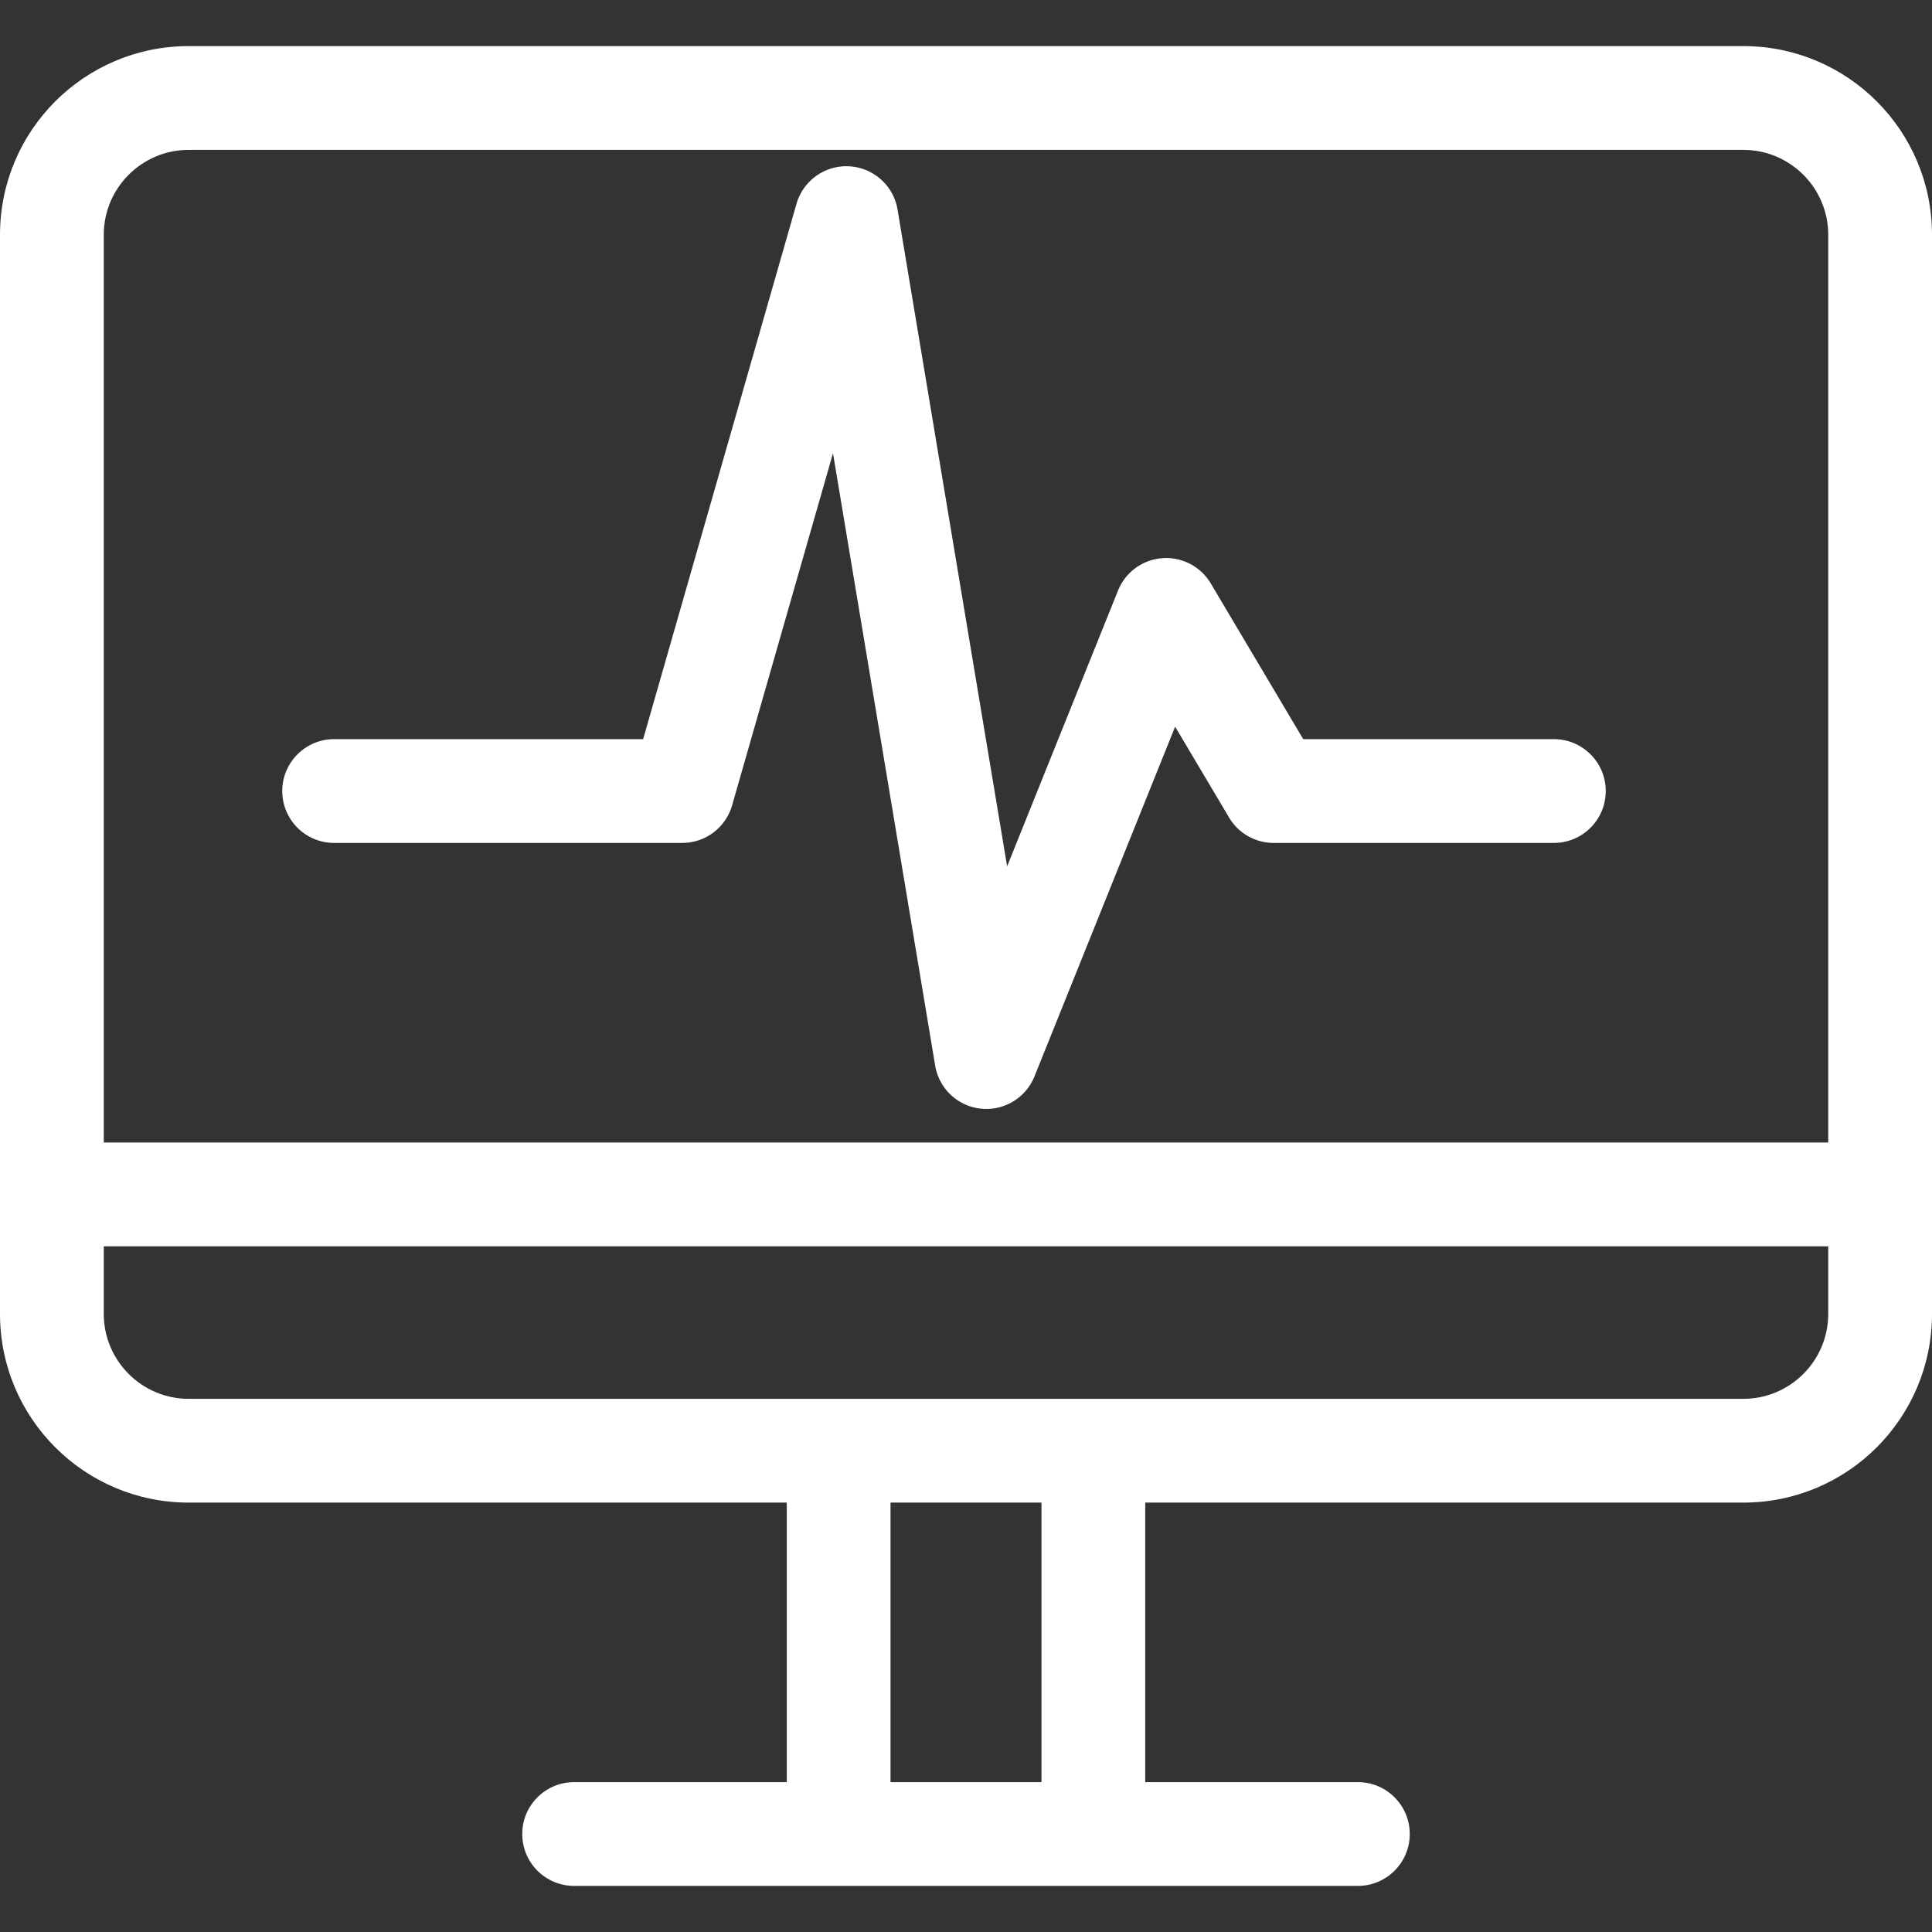
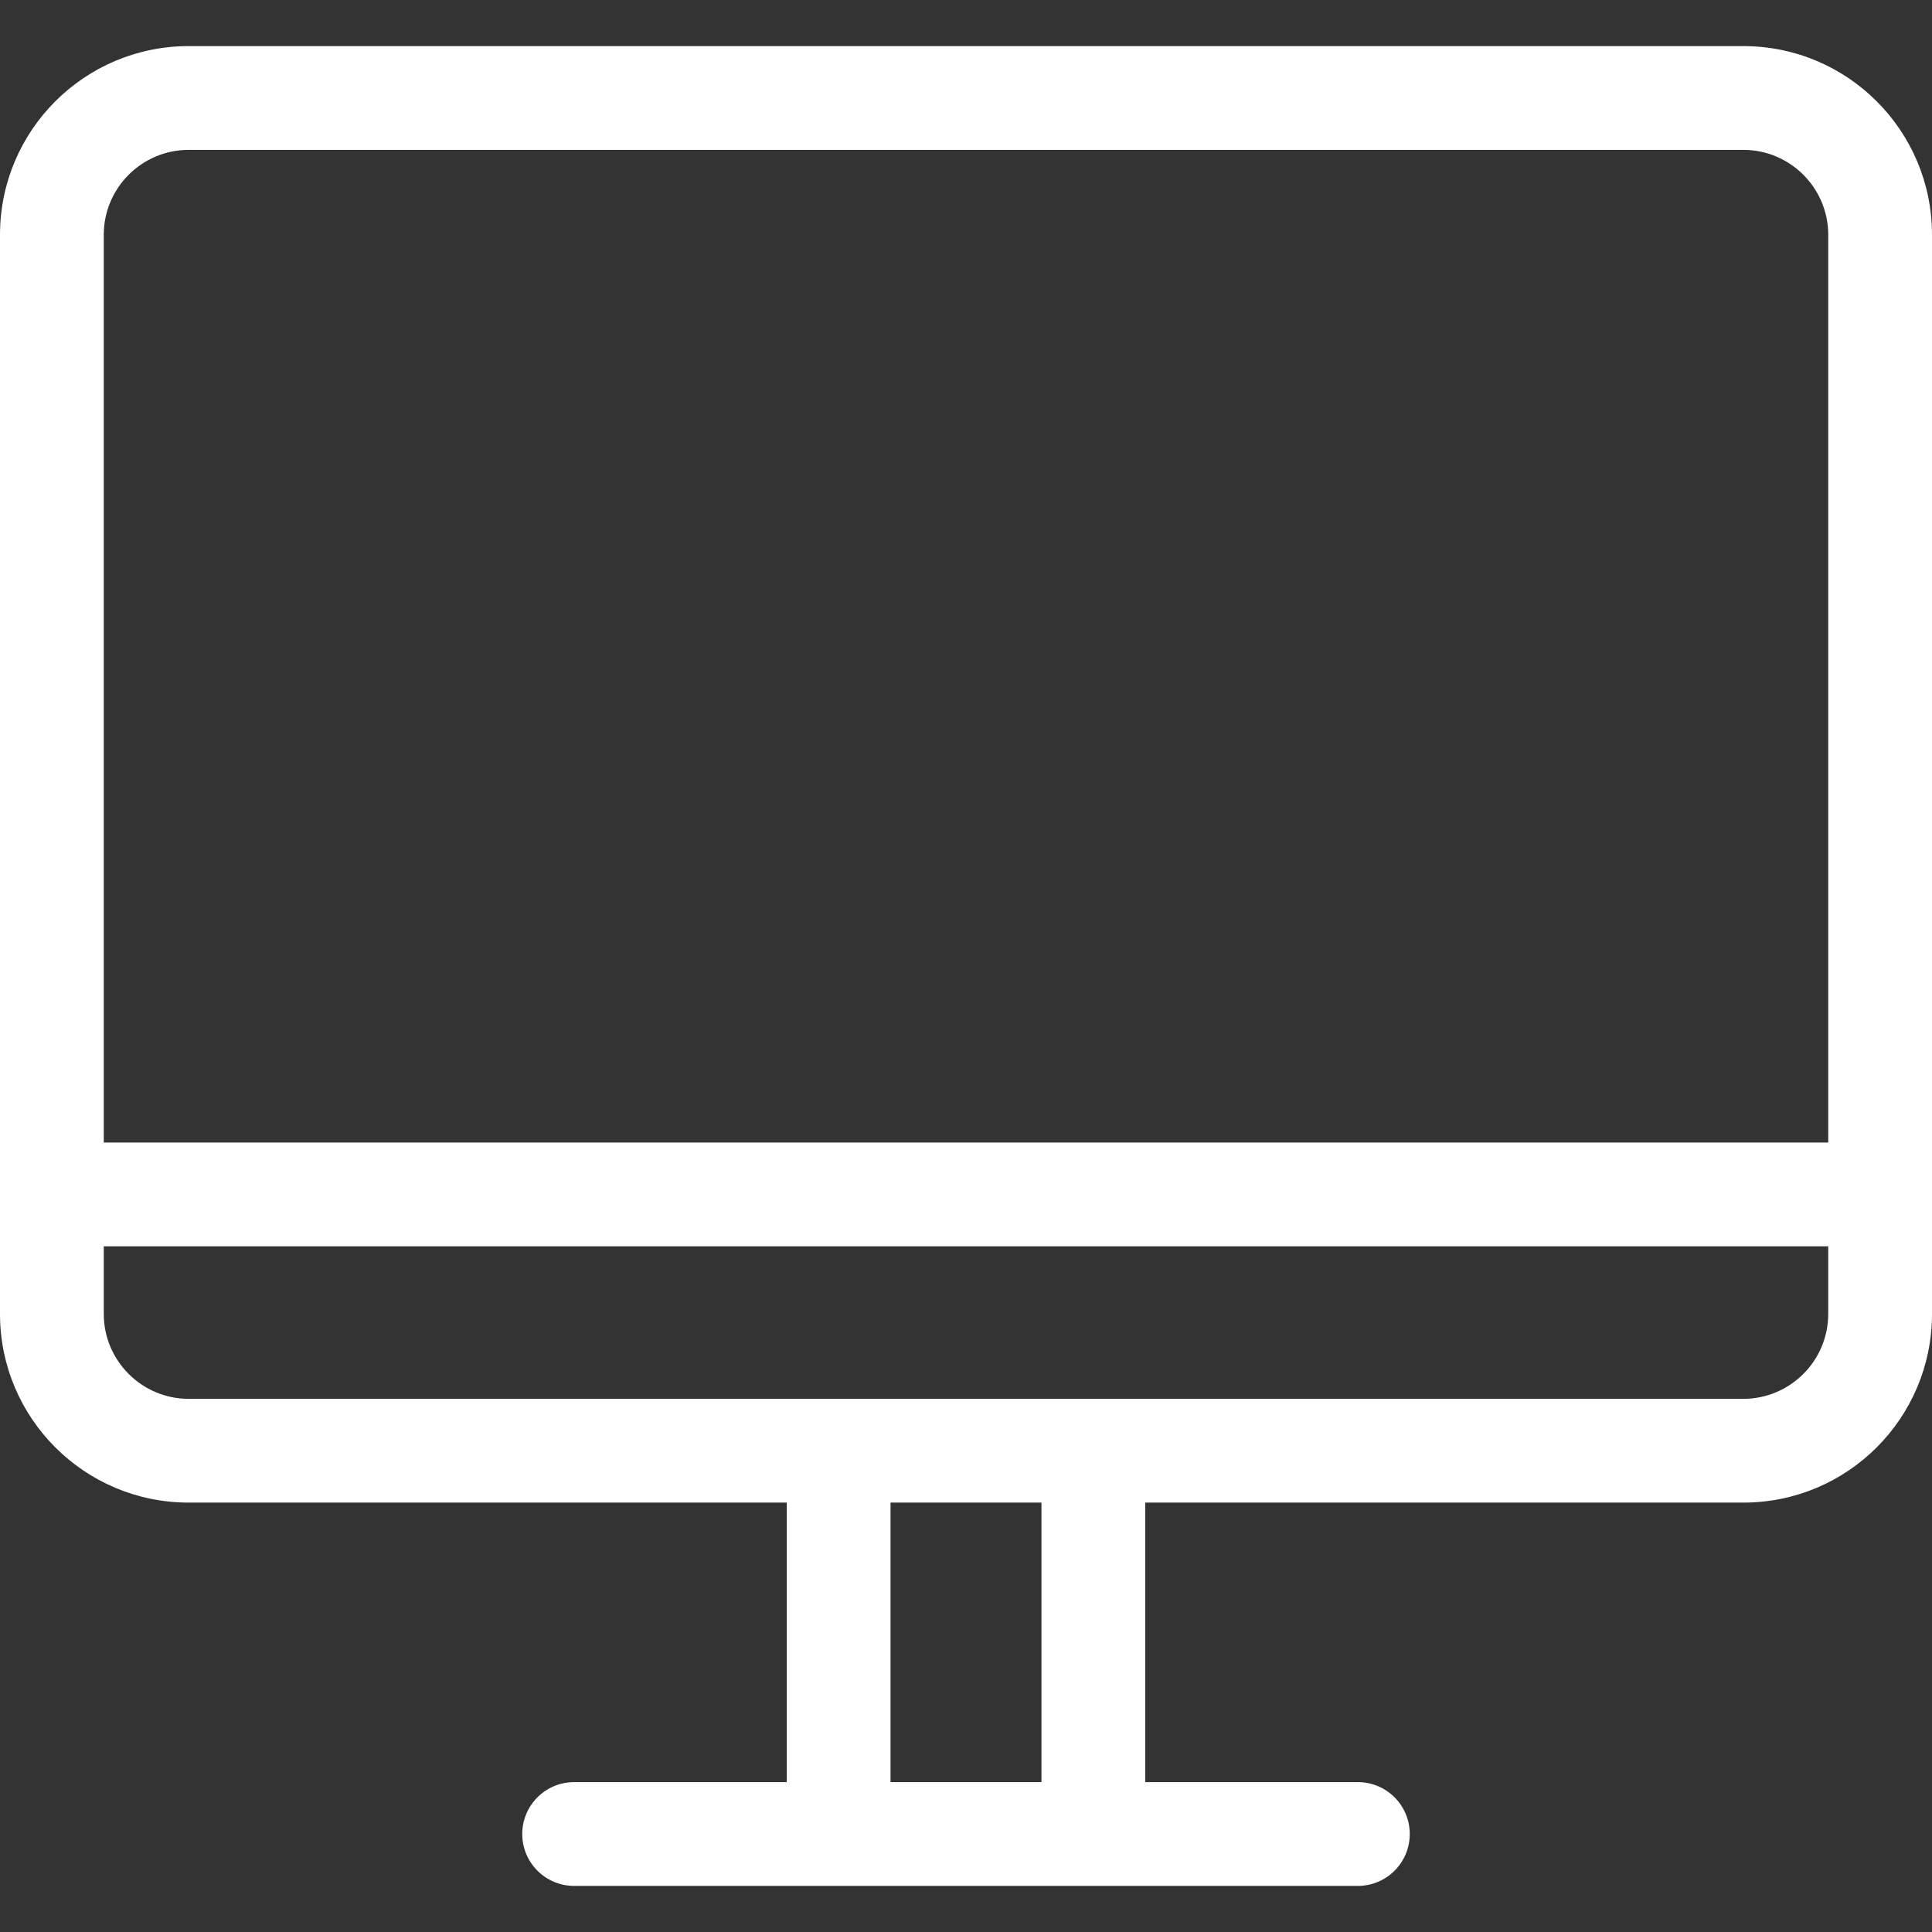
<svg xmlns="http://www.w3.org/2000/svg" t="1710930393969" class="icon" viewBox="0 0 1024 1024" version="1.1" p-id="89076" width="200" height="200">
  <rect x="0" y="0" width="1024" height="1024" fill="#333333" stroke="none" />
  <path d="M924 24.436H100c-55.229 0-100 44.771-100 100V696.411c0 55.229 44.771 100 100 100h317v148.152H304.3c-15.188 0-27.5 12.312-27.5 27.5s12.313 27.5 27.5 27.5h415.4c15.188 0 27.5-12.313 27.5-27.5 0-15.188-12.313-27.5-27.5-27.5H607V796.411h317c55.229 0 100-44.771 100-100V124.436c0-55.228-44.771-100-100-100zM552 944.563h-80V796.411h80v148.152z m417-248.152c0 24.813-20.188 45-45 45H100c-24.813 0-45-20.188-45-45v-35.848h914v35.848z m0-90.848H55V124.436c0-24.813 20.187-45 45-45h824c24.813 0 45 20.187 45 45v481.127z" fill="#ffffff" p-id="89077" />
-   <path d="M522.793 587.763a27.497 27.497 0 0 1-27.138-22.976l-54.152-324.575-53.468 186.63a27.501 27.501 0 0 1-26.438 19.926h-184.49c-15.188 0-27.5-12.312-27.5-27.5s12.312-27.5 27.5-27.5H340.87l81.288-283.733c3.541-12.356 15.178-20.606 27.999-19.882 12.833 0.73 23.446 10.252 25.563 22.93l58.074 348.086 58.779-146.158a27.5 27.5 0 0 1 23.405-17.158c10.42-0.812 20.412 4.384 25.755 13.379l49.004 82.536h132.838c15.188 0 27.5 12.312 27.5 27.5s-12.313 27.5-27.5 27.5H675.082a27.5 27.5 0 0 1-23.646-13.46l-28.593-48.159-74.55 185.374a27.502 27.502 0 0 1-25.5 17.24z" fill="#ffffff" p-id="89078" />
</svg>